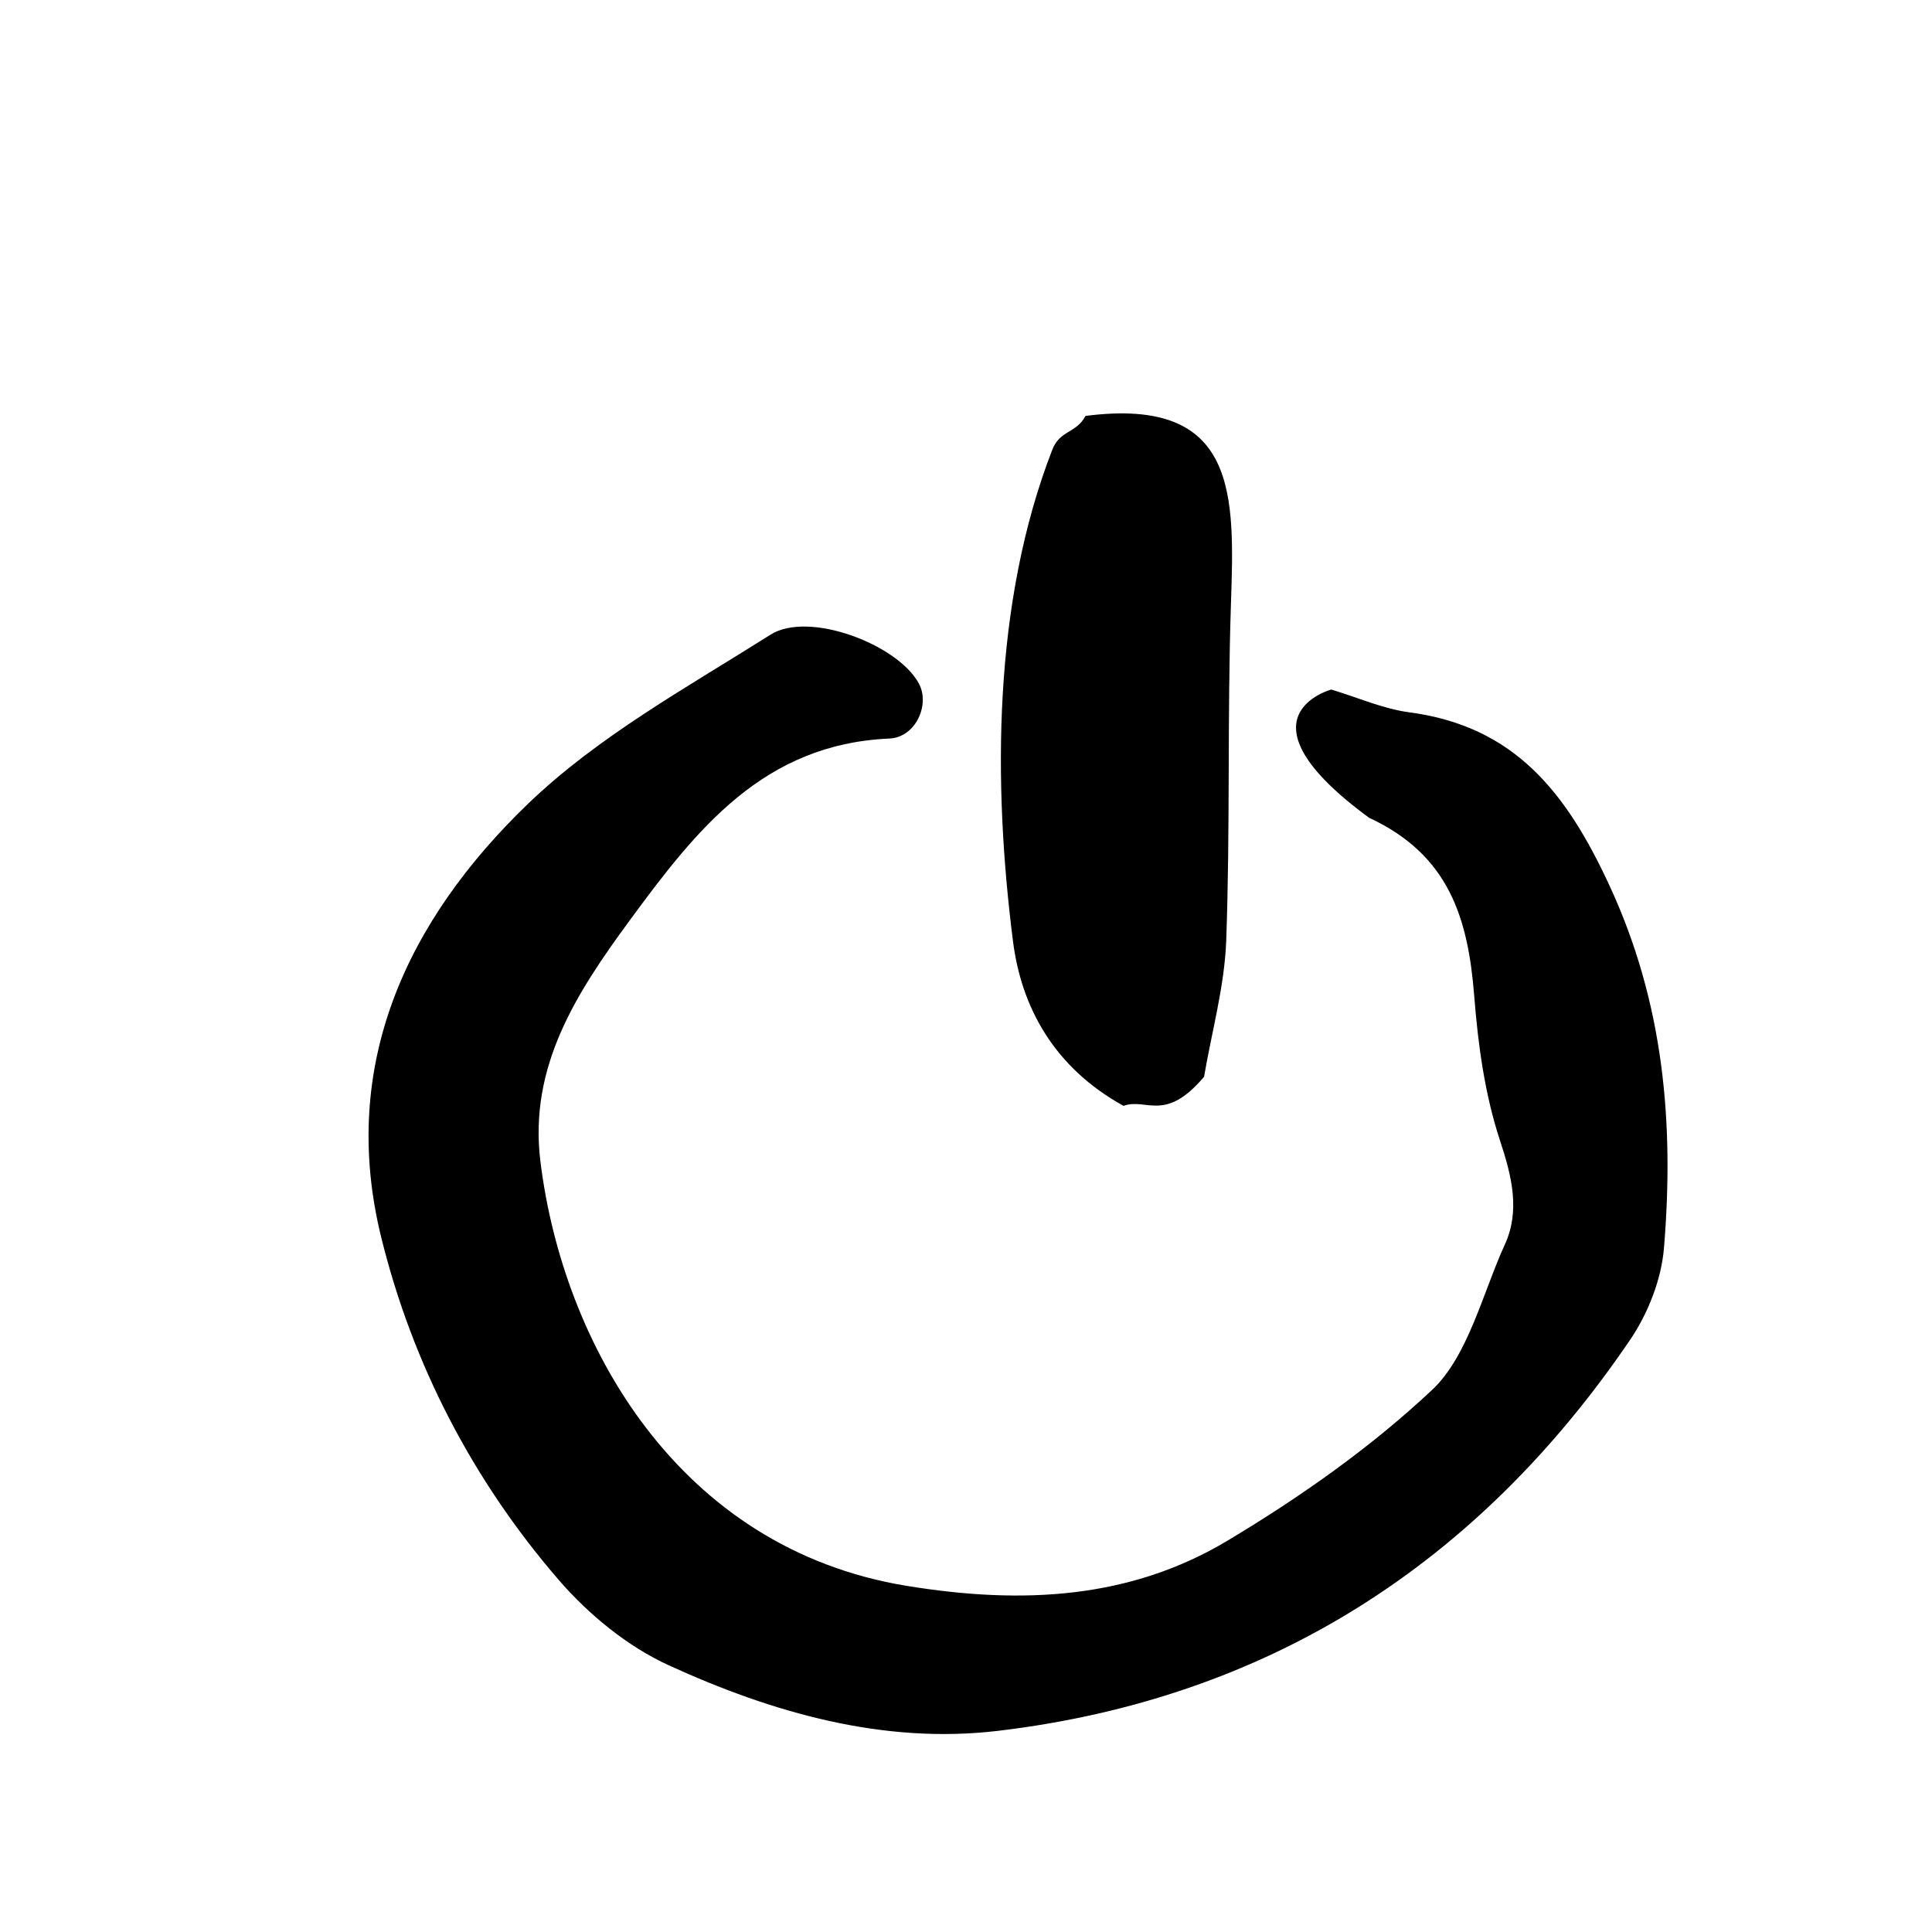
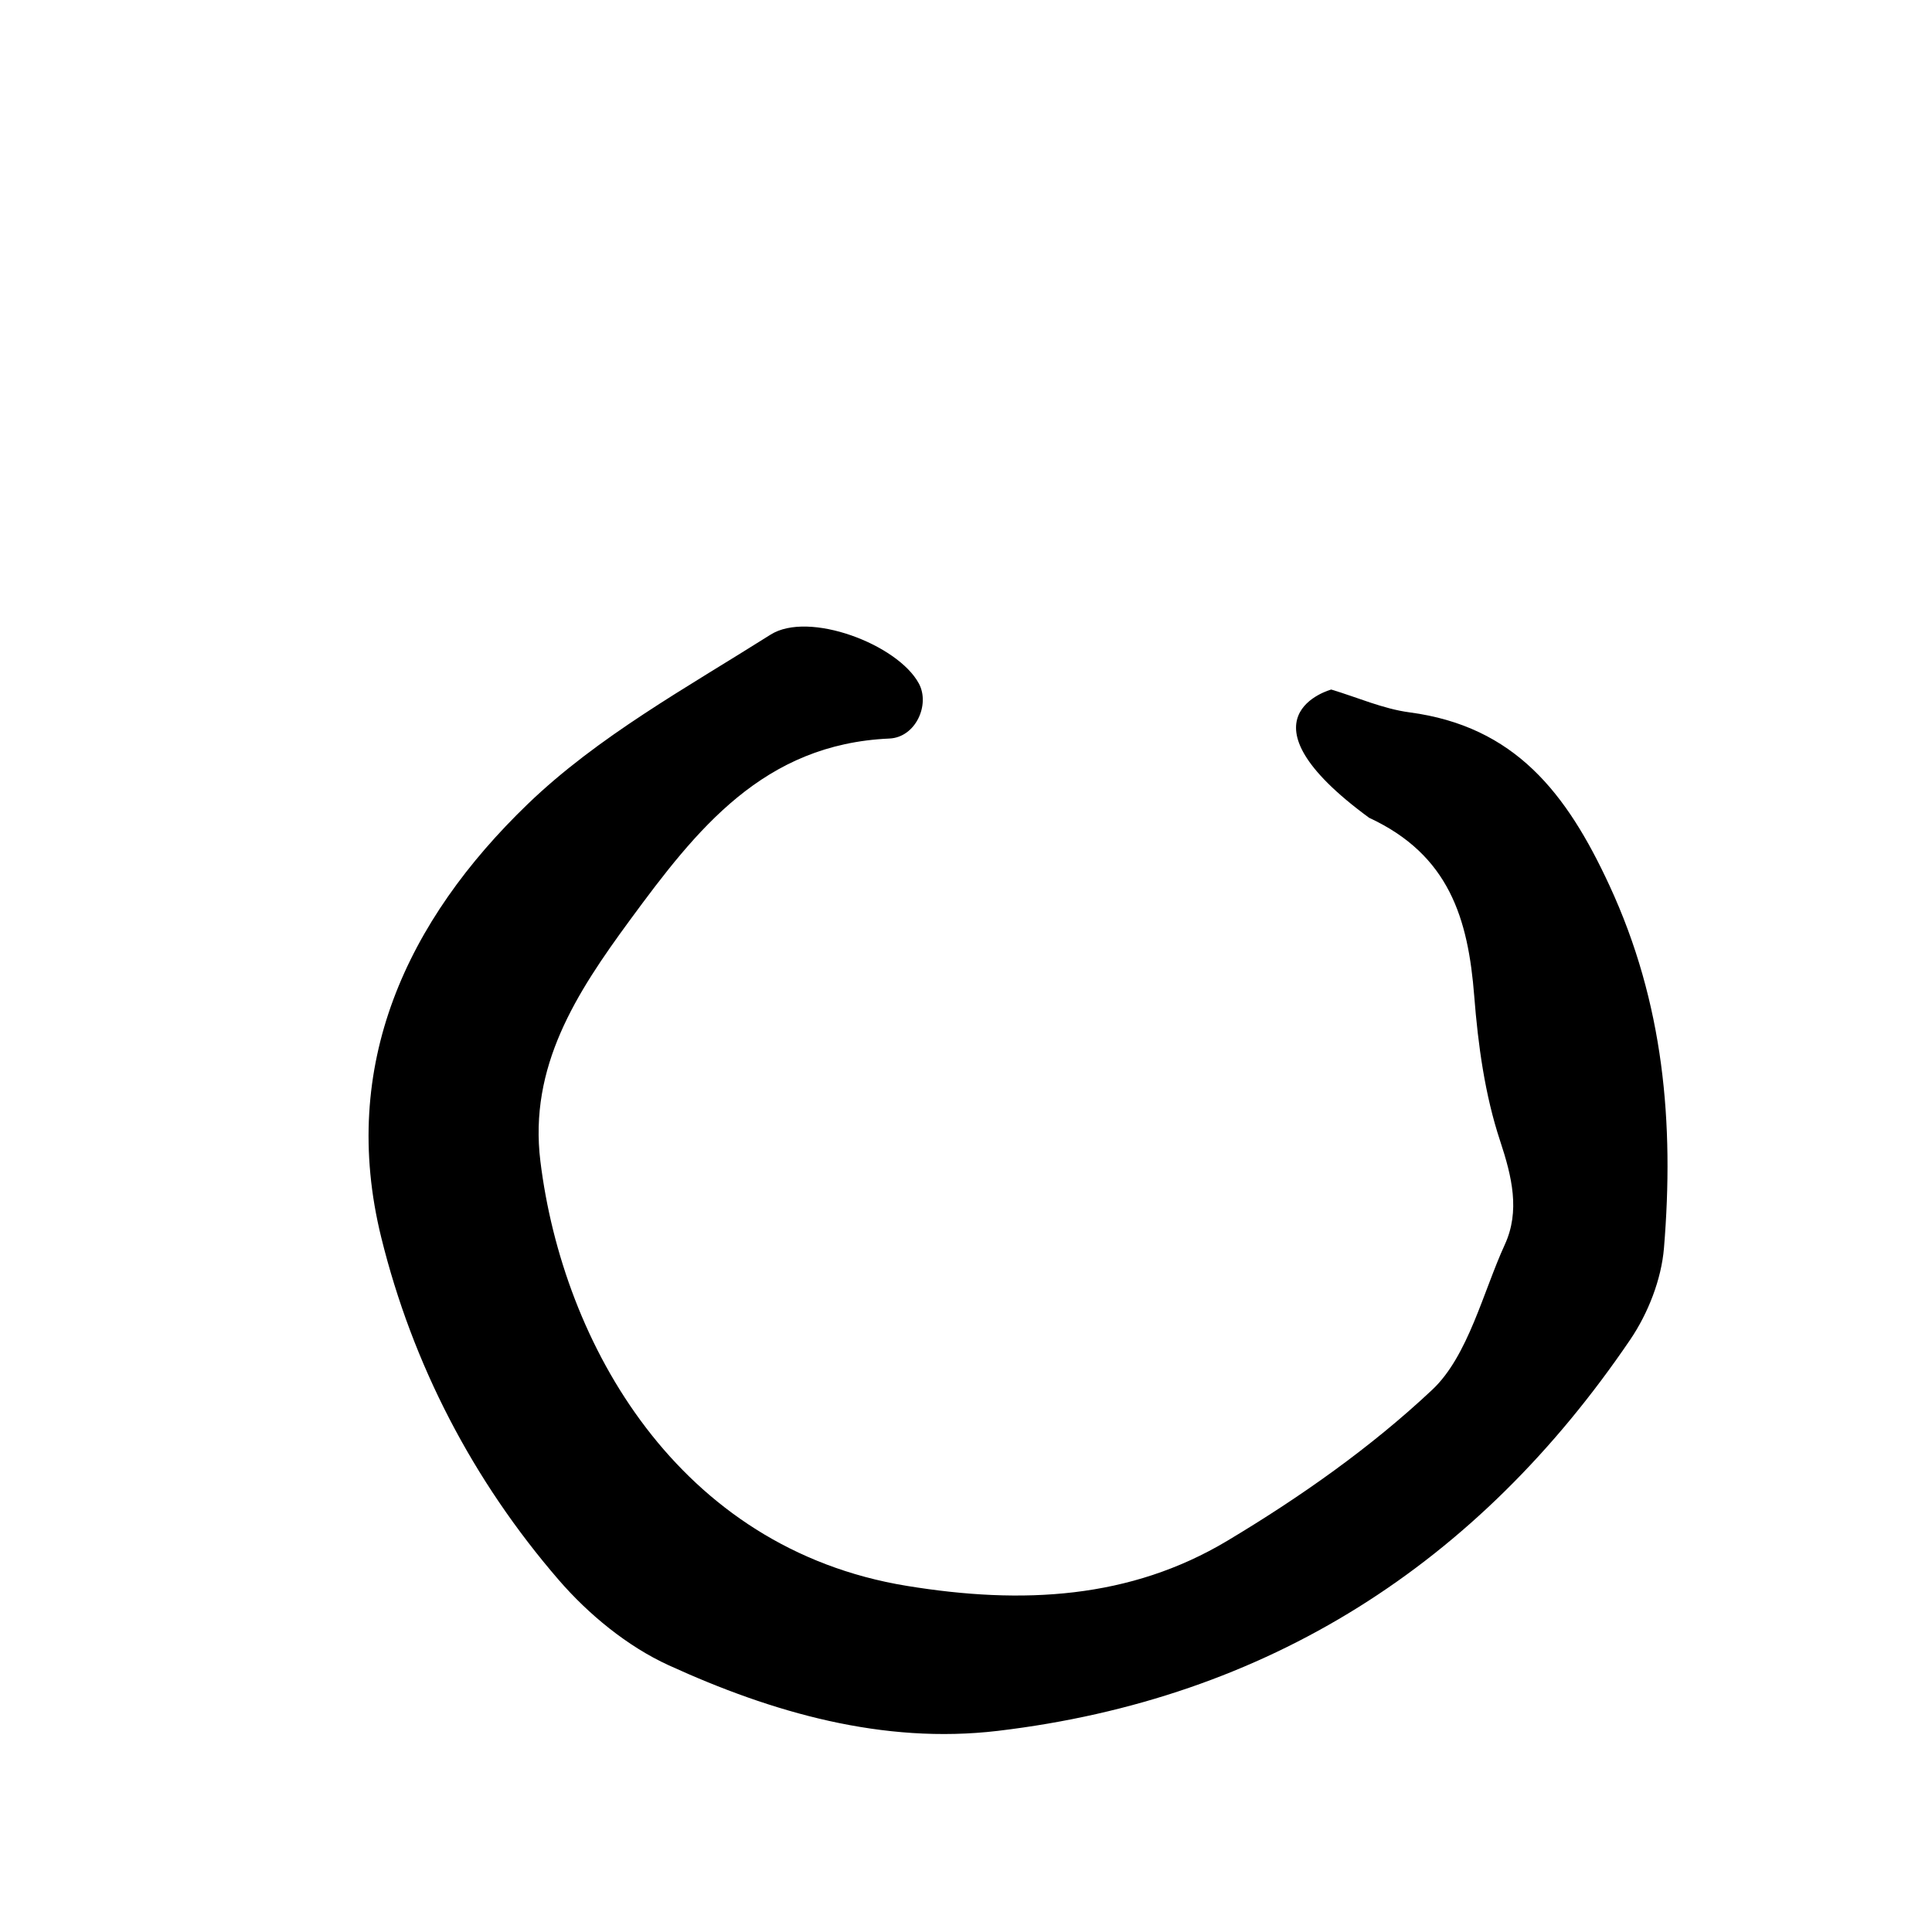
<svg xmlns="http://www.w3.org/2000/svg" fill="#000000" width="800px" height="800px" version="1.1" viewBox="144 144 512 512">
  <g fill-rule="evenodd">
    <path d="m506.85 360.73c21.191 9.836 26.234 26.695 27.84 47.281 1.012 12.914 2.812 26.105 6.852 38.316 3.164 9.566 5.332 18.633 1.234 27.539-5.703 12.43-9.707 29.5-19.195 38.414-16.297 15.324-35.074 28.52-54.336 40.047-25.715 15.387-54.203 16.977-84.961 11.941-60.629-9.914-91.129-64.172-97.074-112.51-3.082-25.094 9.465-44.516 23.73-63.922 17.734-24.148 35.406-46.648 68.773-48.117 6.957-0.309 10.828-8.988 7.793-14.59-5.613-10.387-29.191-19.332-39.301-12.938-22.141 13.992-45.758 26.973-64.375 44.918-31.91 30.758-50.078 69.086-38.797 114.82 8.297 33.648 24.258 64.387 47.016 90.746 7.926 9.176 18.211 17.625 29.152 22.633 27.469 12.555 56.828 20.992 87.219 17.391 71.582-8.504 127.26-44.25 167.61-103.68 4.731-6.973 8.254-15.961 8.941-24.293 2.719-33.008 0.012-64.867-14.473-96.117-11.336-24.469-25.02-42.125-52.961-45.828-7.027-0.934-13.777-3.961-20.746-6.047-0.004 0.004-26.605 7.137 10.055 33.996z" />
-     <path d="m463.09 429.36c-10.402 12.273-15.219 5.5-21.332 7.703-18.48-10.172-27.102-26.227-29.305-43.621-5.34-41.957-5.34-89.645 10.41-130.25 2.019-5.234 6.293-4.281 8.816-8.969 40.684-5.25 39.469 21.305 38.527 50.078-0.973 29.652-0.172 59.359-1.246 89.008-0.449 12.039-3.809 23.984-5.871 36.051z" />
  </g>
</svg>